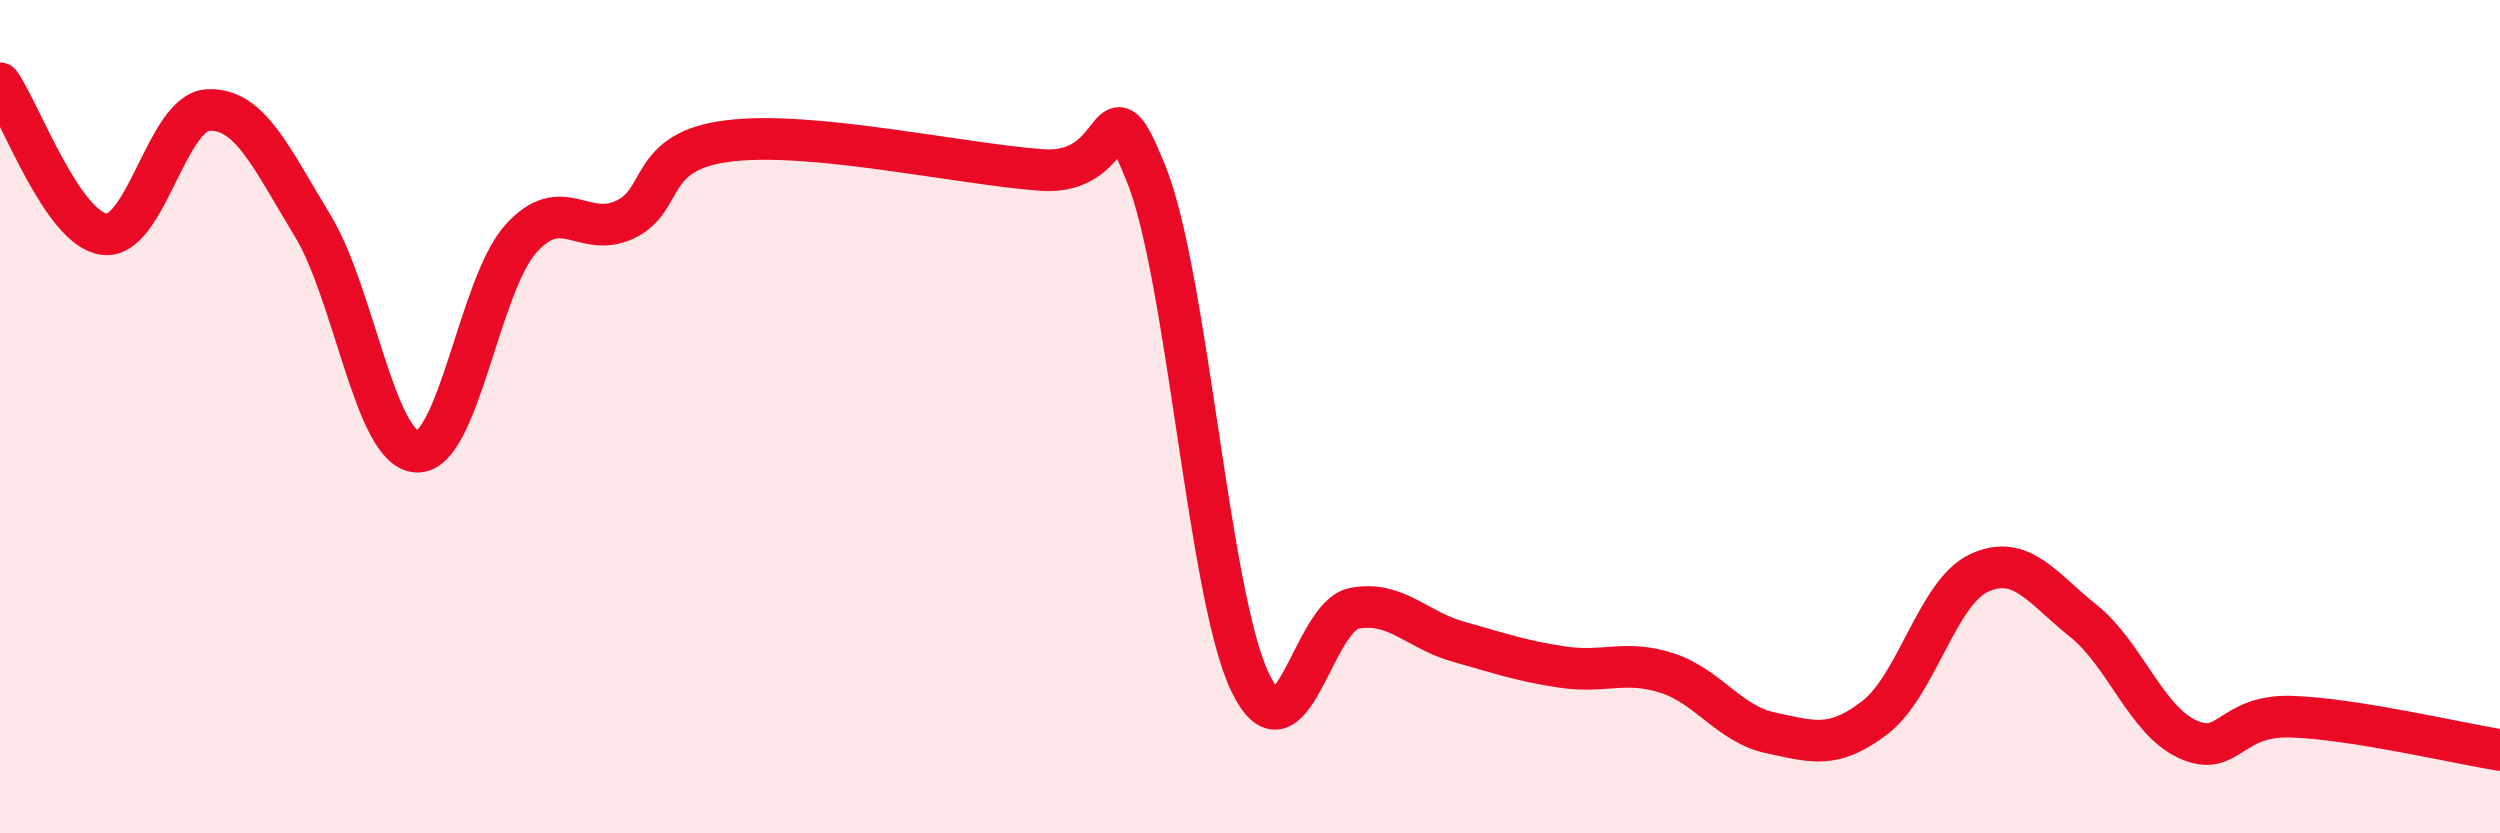
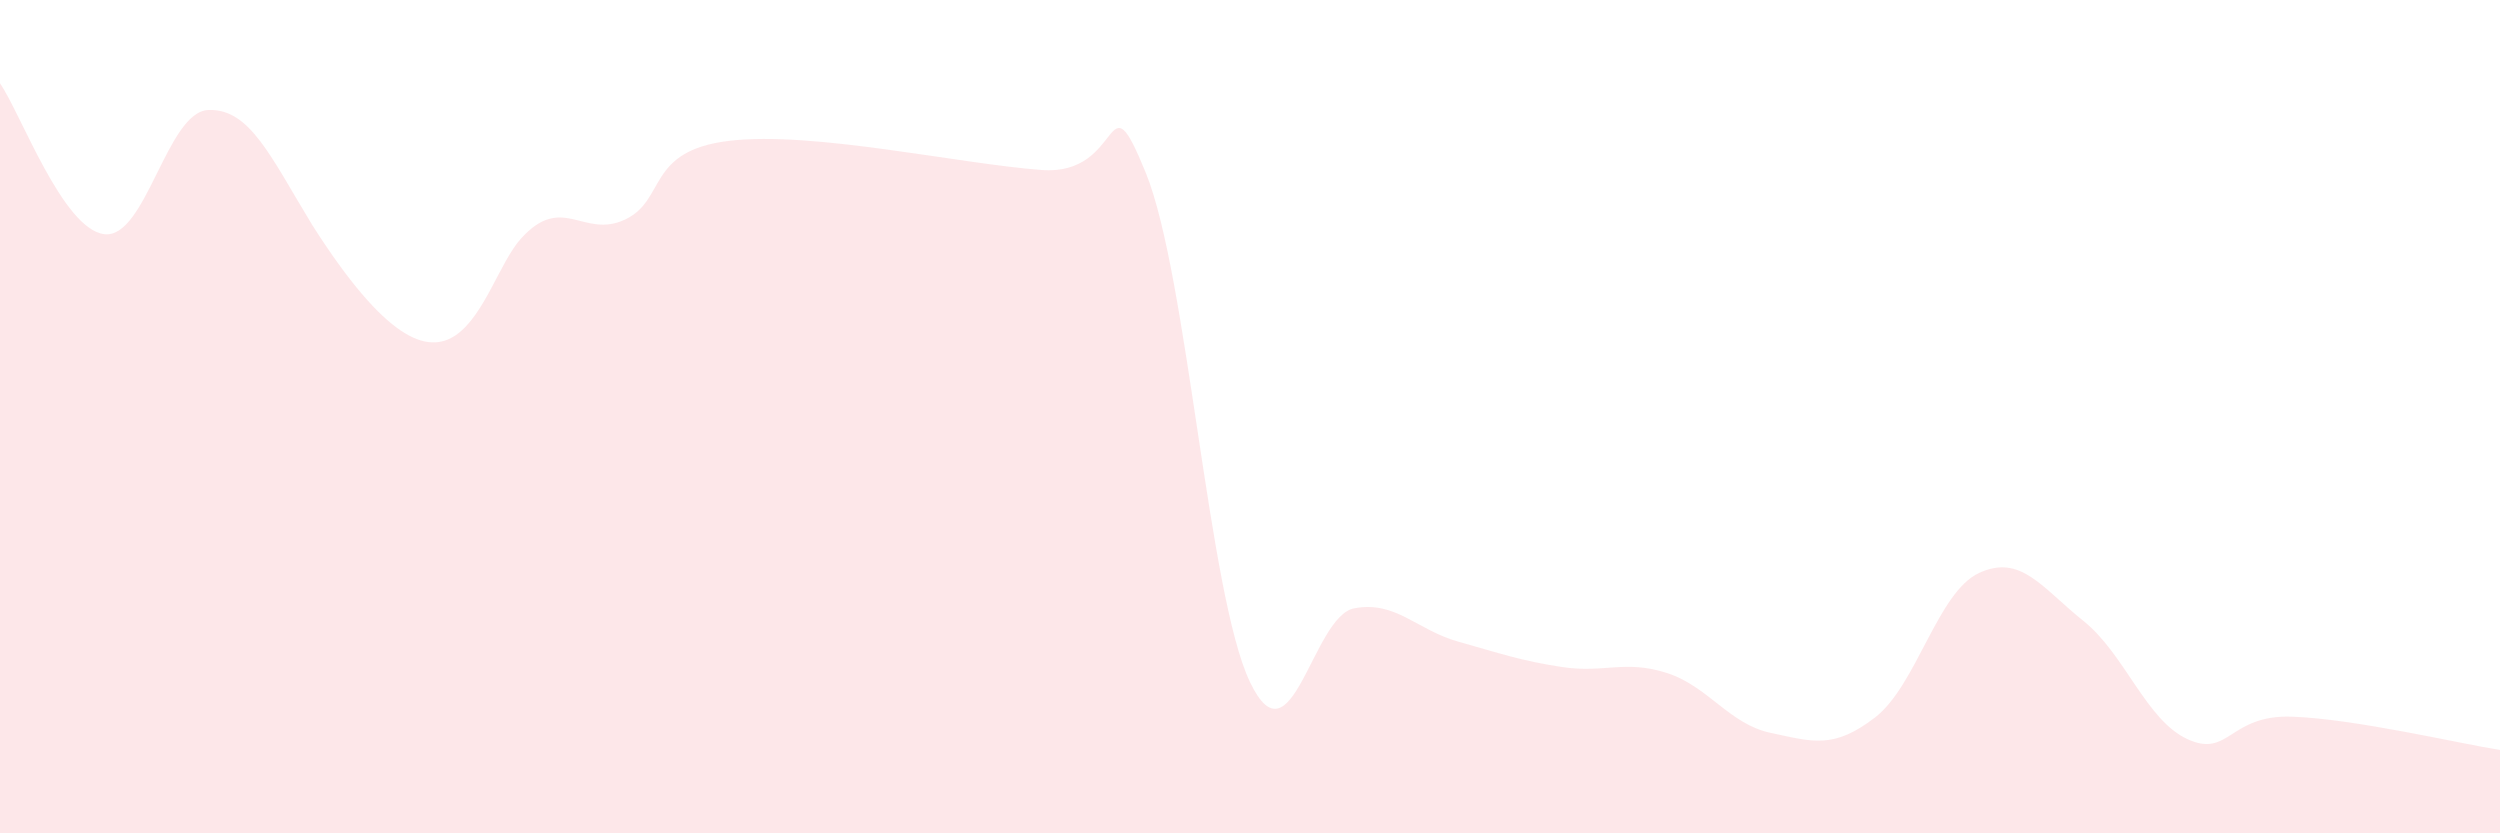
<svg xmlns="http://www.w3.org/2000/svg" width="60" height="20" viewBox="0 0 60 20">
-   <path d="M 0,2 C 0.5,2.72 1.5,5.49 2.5,5.62 C 3.5,5.75 4,2.68 5,2.64 C 6,2.6 6.5,3.77 7.5,5.41 C 8.5,7.05 9,10.78 10,10.84 C 11,10.9 11.5,6.84 12.5,5.73 C 13.5,4.62 14,5.74 15,5.27 C 16,4.8 15.5,3.62 17.5,3.38 C 19.5,3.14 23,3.93 25,4.08 C 27,4.23 26.5,1.69 27.5,4.15 C 28.5,6.61 29,14.28 30,16.37 C 31,18.46 31.5,14.79 32.5,14.6 C 33.5,14.41 34,15.12 35,15.4 C 36,15.68 36.5,15.86 37.5,16.01 C 38.5,16.16 39,15.83 40,16.15 C 41,16.47 41.5,17.38 42.5,17.59 C 43.5,17.8 44,17.99 45,17.22 C 46,16.45 46.5,14.21 47.5,13.75 C 48.5,13.29 49,14.1 50,14.9 C 51,15.7 51.5,17.28 52.5,17.74 C 53.5,18.2 53.5,17.15 55,17.2 C 56.5,17.25 59,17.84 60,18L60 20L0 20Z" fill="#EB0A25" opacity="0.1" stroke-linecap="round" stroke-linejoin="round" />
-   <path d="M 0,2 C 0.5,2.72 1.5,5.49 2.5,5.62 C 3.5,5.75 4,2.68 5,2.64 C 6,2.6 6.5,3.77 7.5,5.41 C 8.5,7.05 9,10.78 10,10.84 C 11,10.9 11.5,6.84 12.5,5.73 C 13.5,4.62 14,5.74 15,5.27 C 16,4.8 15.5,3.62 17.5,3.38 C 19.5,3.14 23,3.93 25,4.08 C 27,4.23 26.5,1.69 27.5,4.15 C 28.5,6.61 29,14.28 30,16.37 C 31,18.46 31.5,14.79 32.5,14.6 C 33.5,14.41 34,15.12 35,15.4 C 36,15.68 36.5,15.86 37.5,16.01 C 38.5,16.16 39,15.83 40,16.15 C 41,16.47 41.5,17.38 42.5,17.59 C 43.5,17.8 44,17.99 45,17.22 C 46,16.45 46.5,14.21 47.5,13.75 C 48.5,13.29 49,14.1 50,14.9 C 51,15.7 51.5,17.28 52.5,17.74 C 53.5,18.2 53.5,17.15 55,17.2 C 56.5,17.25 59,17.84 60,18" stroke="#EB0A25" stroke-width="1" fill="none" stroke-linecap="round" stroke-linejoin="round" />
+   <path d="M 0,2 C 0.5,2.72 1.5,5.49 2.5,5.62 C 3.5,5.75 4,2.68 5,2.64 C 6,2.6 6.5,3.77 7.5,5.41 C 11,10.9 11.5,6.84 12.5,5.73 C 13.5,4.62 14,5.74 15,5.27 C 16,4.8 15.5,3.62 17.5,3.38 C 19.5,3.14 23,3.93 25,4.08 C 27,4.23 26.5,1.69 27.5,4.15 C 28.5,6.61 29,14.28 30,16.37 C 31,18.46 31.5,14.79 32.5,14.6 C 33.5,14.41 34,15.12 35,15.4 C 36,15.68 36.5,15.86 37.5,16.01 C 38.5,16.16 39,15.83 40,16.15 C 41,16.47 41.5,17.38 42.5,17.59 C 43.5,17.8 44,17.99 45,17.22 C 46,16.45 46.5,14.21 47.5,13.75 C 48.5,13.29 49,14.1 50,14.9 C 51,15.7 51.5,17.28 52.5,17.74 C 53.5,18.2 53.5,17.15 55,17.2 C 56.5,17.25 59,17.84 60,18L60 20L0 20Z" fill="#EB0A25" opacity="0.1" stroke-linecap="round" stroke-linejoin="round" />
</svg>